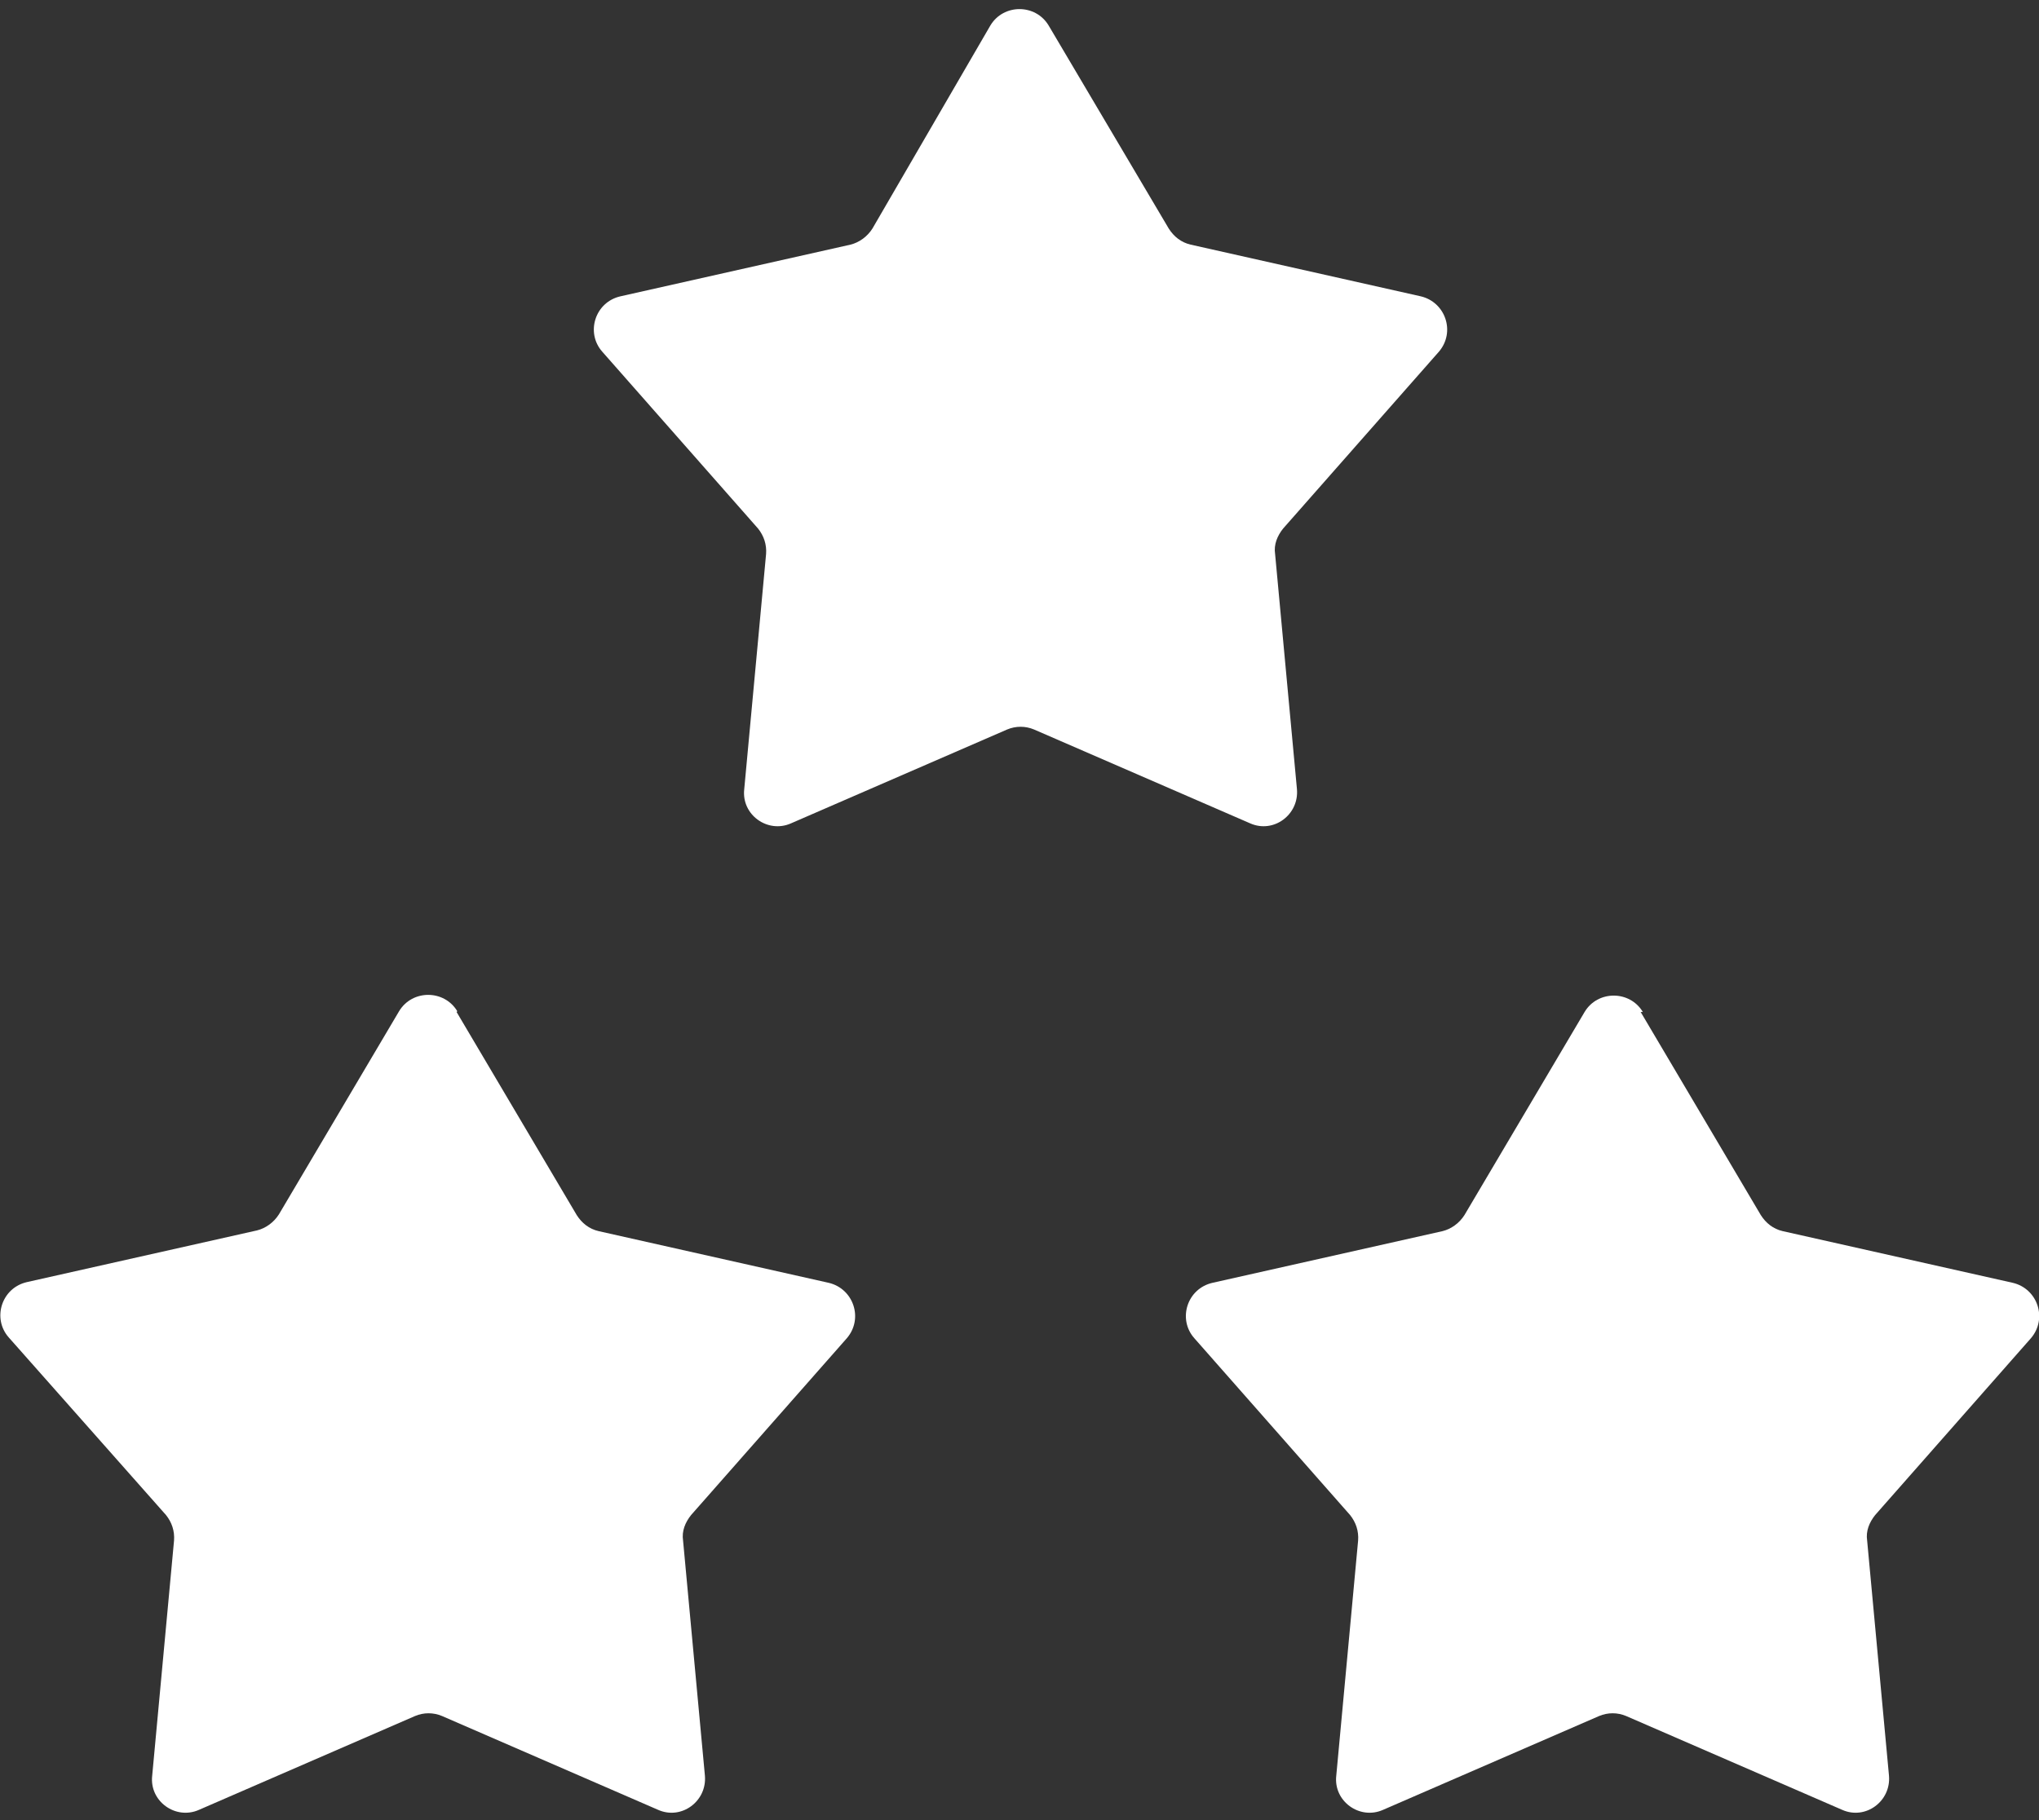
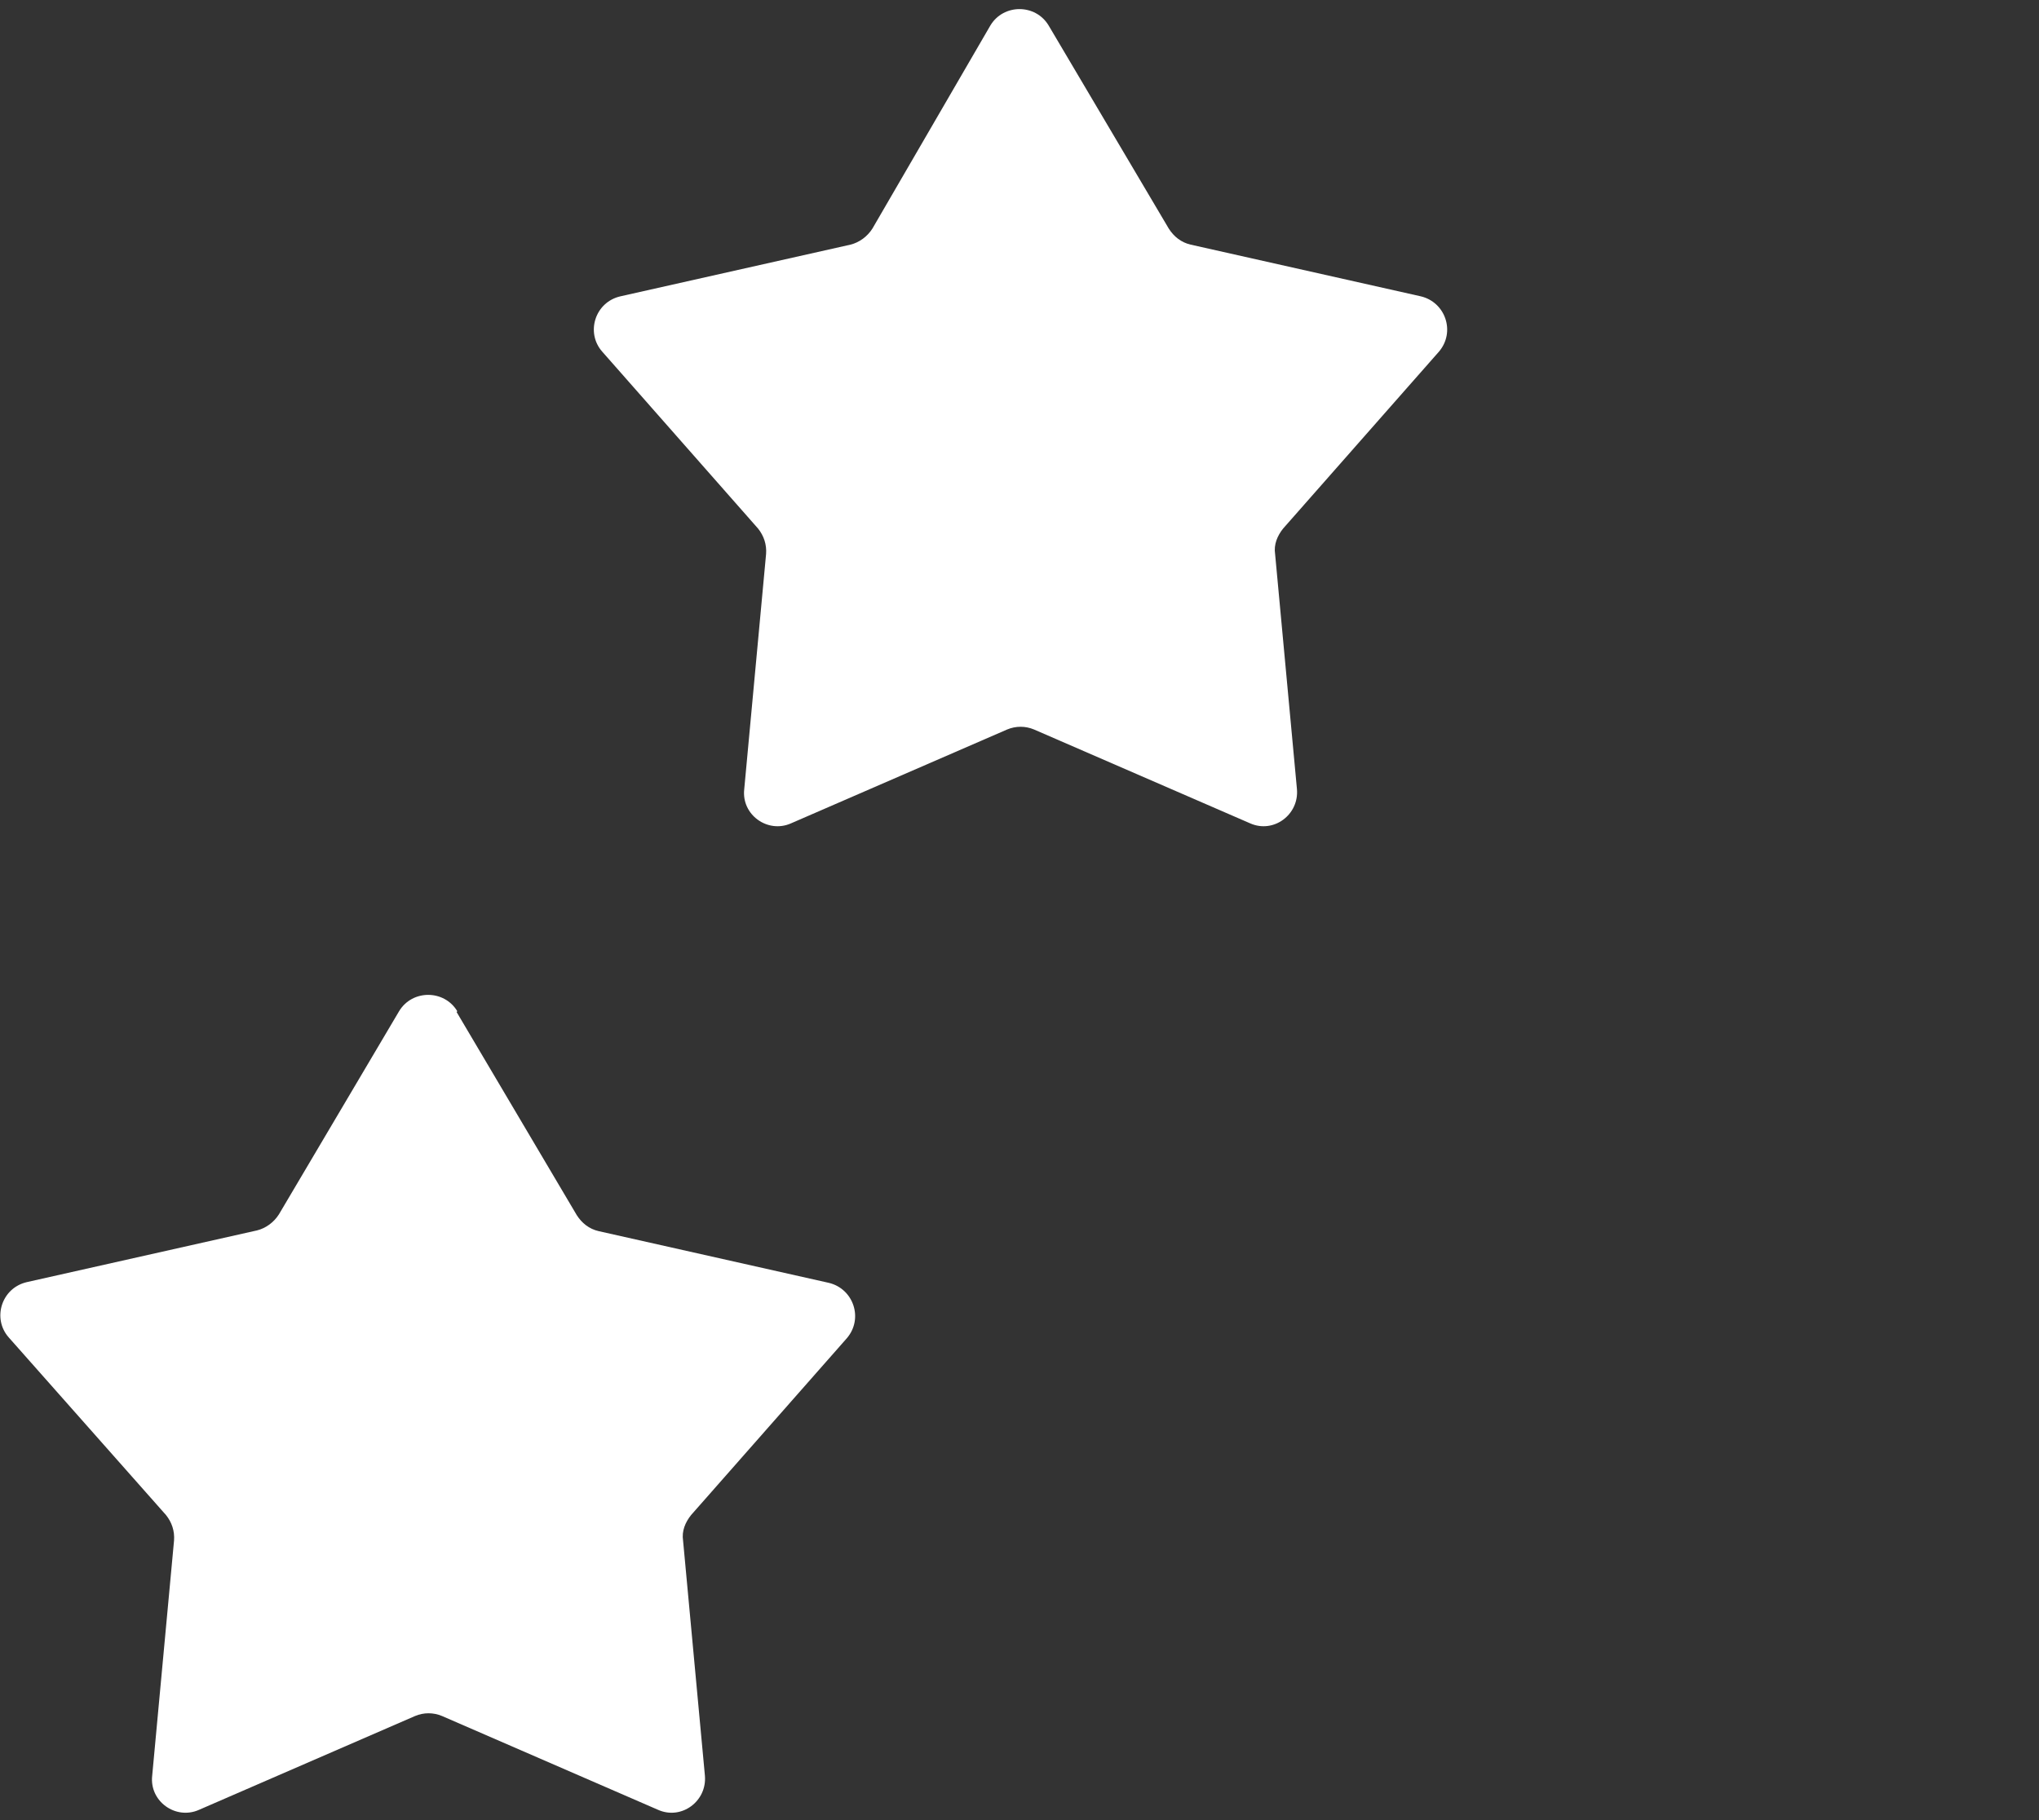
<svg xmlns="http://www.w3.org/2000/svg" id="a" viewBox="0 0 28 25" width="28" height="25">
  <rect x="0" y="0" width="28" height="25" fill="#333333" stroke="none" />
  <path d="M14.4,.35l1.65,2.79c.07,.11,.17,.19,.3,.22l3.16,.71c.34,.08,.48,.49,.25,.76l-2.14,2.43c-.08,.1-.13,.22-.11,.35l.3,3.23c.03,.35-.32,.61-.64,.47l-2.97-1.29c-.12-.05-.25-.05-.37,0l-2.97,1.29c-.32,.14-.68-.12-.64-.47l.3-3.23c.01-.13-.03-.25-.11-.35l-2.14-2.43c-.23-.26-.1-.68,.25-.76l3.16-.71c.12-.03,.23-.11,.3-.22L13.6,.35c.18-.3,.62-.3,.8,0Z" fill="#fff" />
-   <path d="M22.53,13.9l1.65,2.79c.07,.11,.17,.19,.3,.22l3.16,.71c.34,.08,.48,.49,.25,.76l-2.14,2.43c-.08,.1-.13,.22-.11,.35l.3,3.23c.03,.35-.32,.61-.64,.47l-2.97-1.29c-.12-.05-.25-.05-.37,0l-2.97,1.29c-.32,.14-.68-.12-.64-.47l.3-3.23c.01-.13-.03-.25-.11-.35l-2.14-2.43c-.23-.26-.1-.68,.25-.76l3.16-.71c.12-.03,.23-.11,.3-.22l1.65-2.79c.18-.3,.62-.3,.8,0Z" fill="#fff" />
  <path d="M6.27,13.9l1.65,2.79c.07,.11,.17,.19,.3,.22l3.16,.71c.34,.08,.48,.49,.25,.76l-2.14,2.43c-.08,.1-.13,.22-.11,.35l.3,3.23c.03,.35-.32,.61-.64,.47l-2.97-1.29c-.12-.05-.25-.05-.37,0l-2.97,1.29c-.32,.14-.68-.12-.64-.47l.3-3.23c.01-.13-.03-.25-.11-.35L.12,18.37c-.23-.26-.1-.68,.25-.76l3.16-.71c.12-.03,.23-.11,.3-.22l1.65-2.79c.18-.3,.62-.3,.8,0Z" fill="#fff" />
</svg>